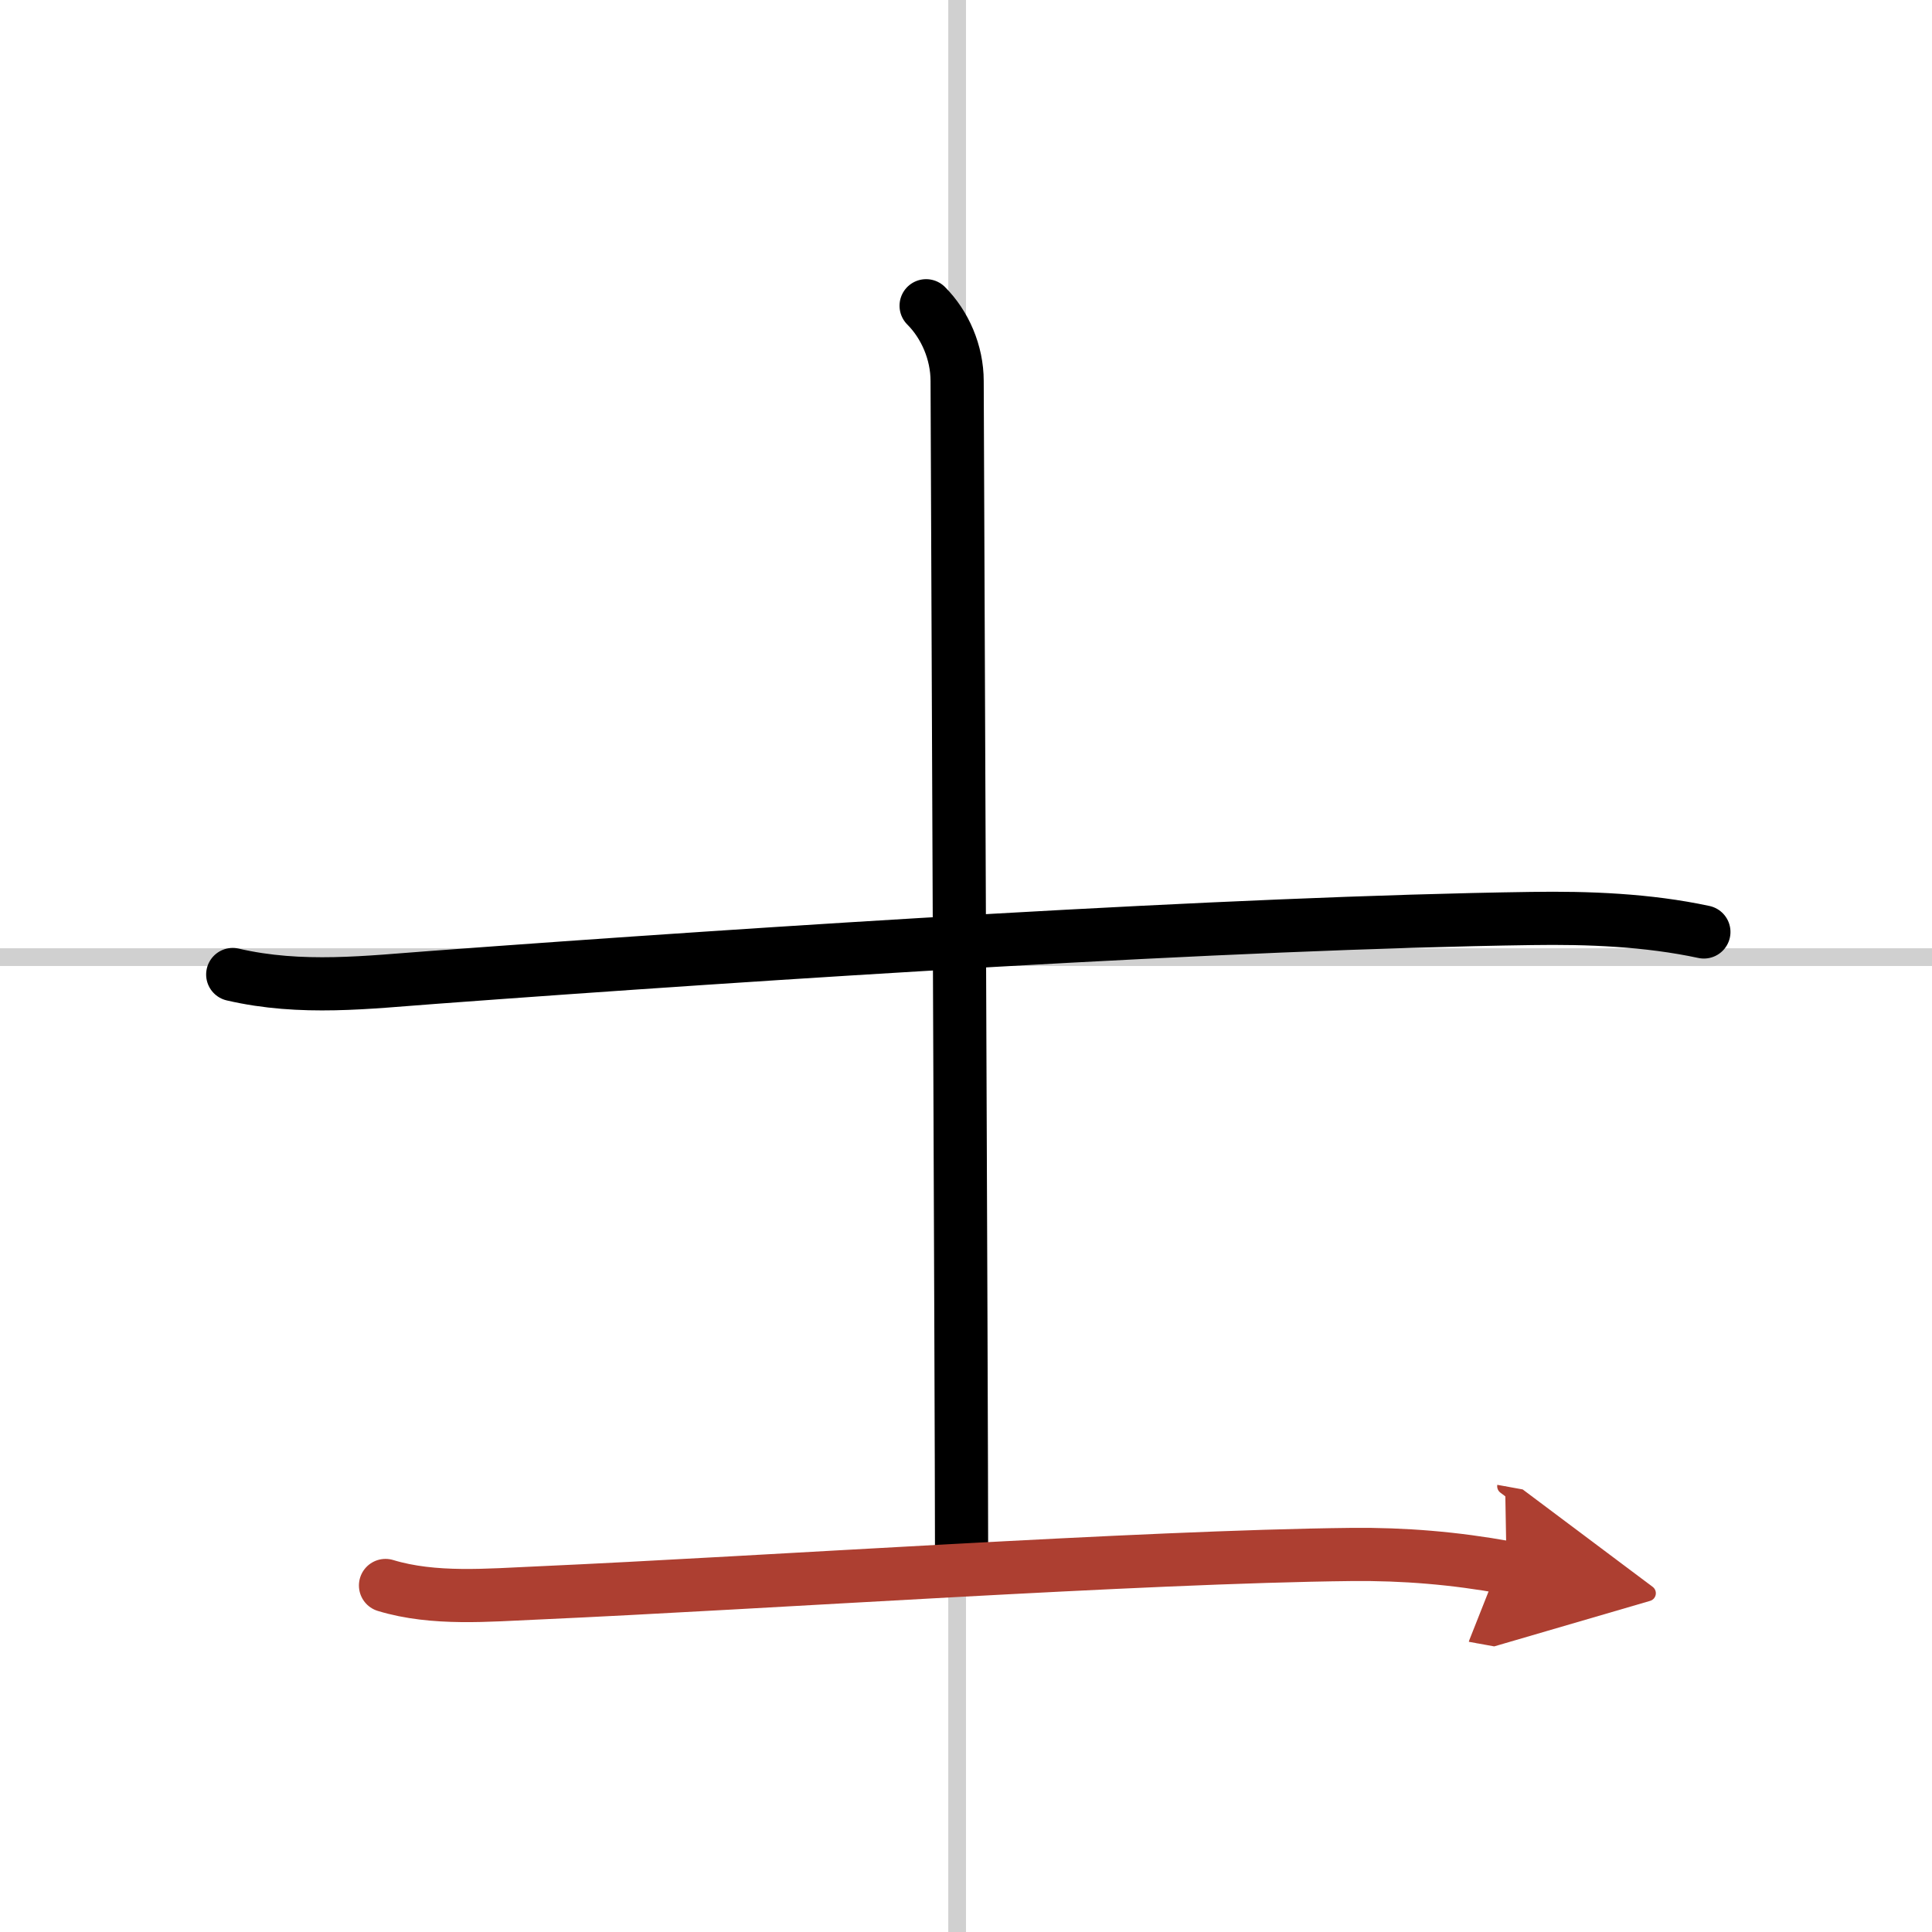
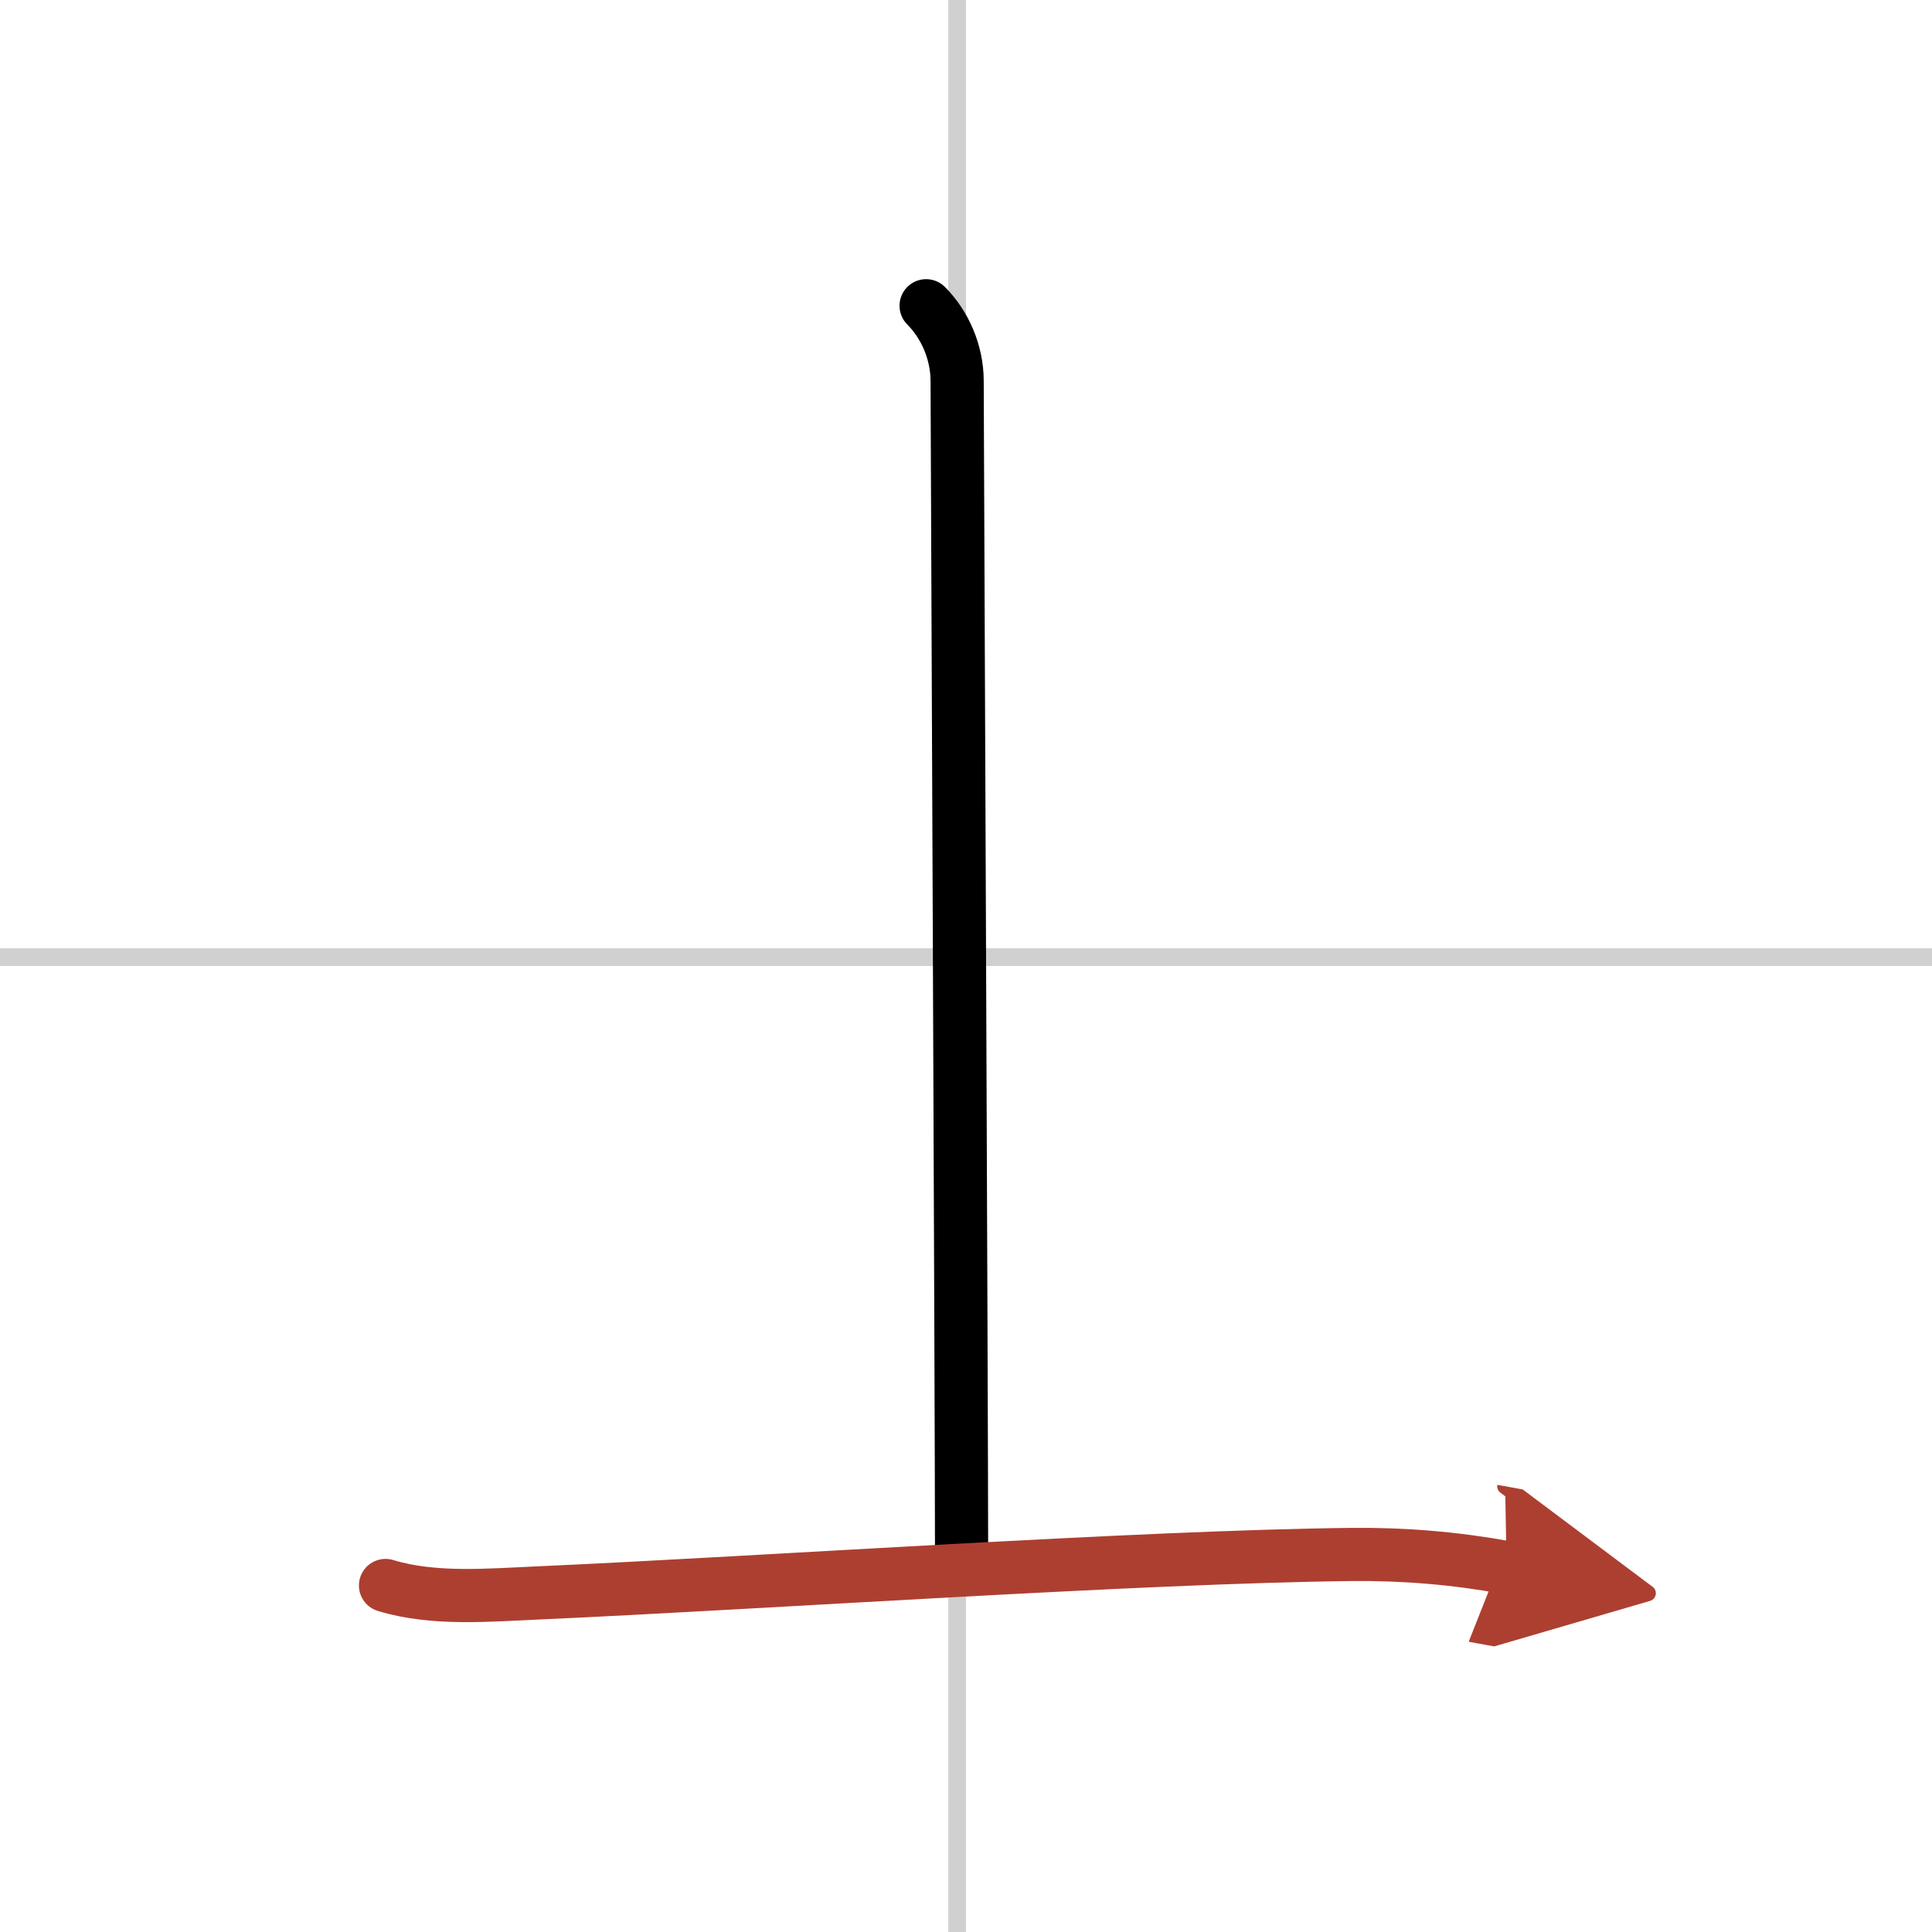
<svg xmlns="http://www.w3.org/2000/svg" width="400" height="400" viewBox="0 0 109 109">
  <defs>
    <marker id="a" markerWidth="4" orient="auto" refX="1" refY="5" viewBox="0 0 10 10">
      <polyline points="0 0 10 5 0 10 1 5" fill="#ad3f31" stroke="#ad3f31" />
    </marker>
  </defs>
  <g fill="none" stroke="#000" stroke-linecap="round" stroke-linejoin="round" stroke-width="3">
-     <rect width="100%" height="100%" fill="#fff" stroke="#fff" />
    <line x1="54" x2="54" y2="109" stroke="#d0d0d0" stroke-width="1" />
    <line x2="109" y1="54" y2="54" stroke="#d0d0d0" stroke-width="1" />
-     <path d="m13.13 54.98c3.87 0.9 7.66 0.43 11.36 0.16 18.76-1.39 44.96-3.08 61.9-3.32 3.22-0.05 6.57 0.08 9.74 0.76" />
    <path d="M52.25,17.25C53.31,18.31,54,19.88,54,21.5c0,1.03,0.25,58.62,0.25,66" />
    <path d="m21.75 89.45c2.73 0.83 5.82 0.54 8.62 0.42 12.73-0.57 33.94-2.04 45.88-2.17 2.97-0.03 5.83 0.21 8.75 0.74" marker-end="url(#a)" stroke="#ad3f31" />
  </g>
</svg>